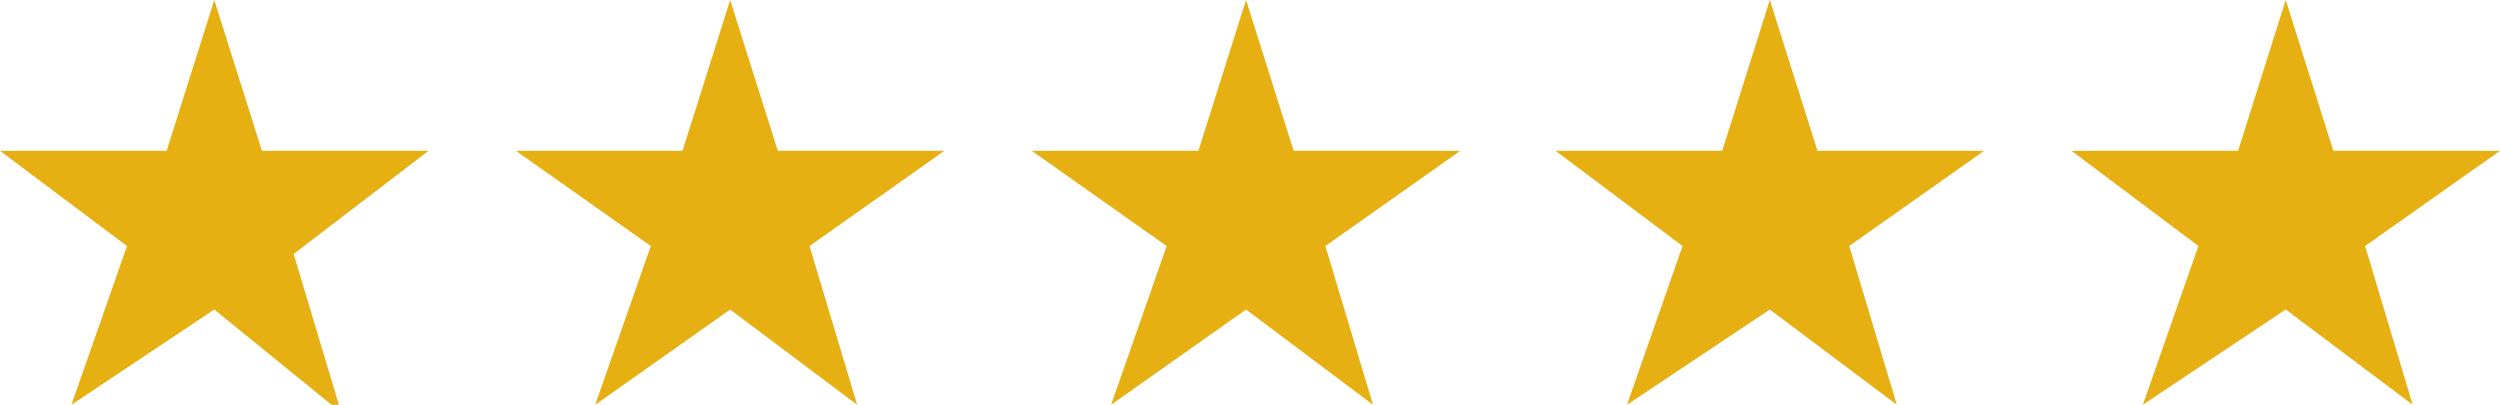
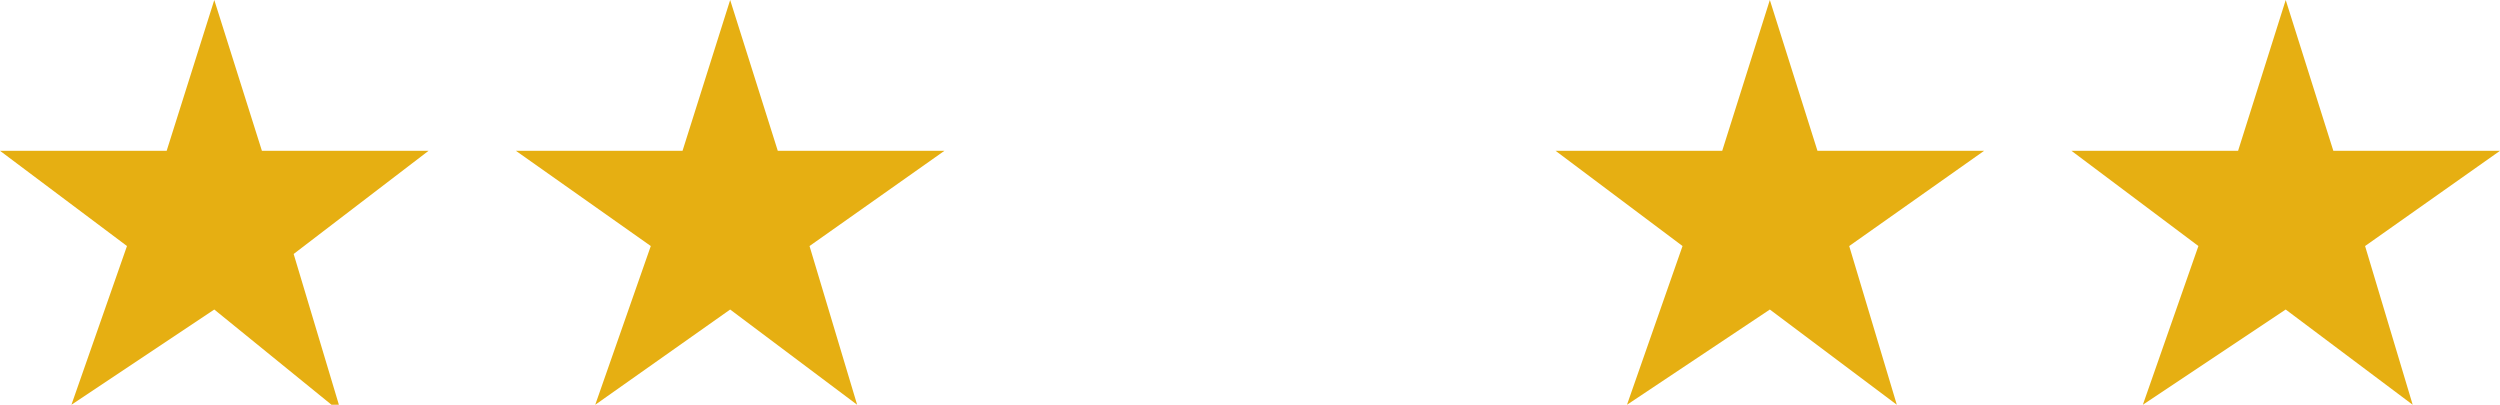
<svg xmlns="http://www.w3.org/2000/svg" version="1.1" id="Layer_1" x="0px" y="0px" viewBox="0 0 31.5 5.1" style="enable-background:new 0 0 31.5 5.1;" xml:space="preserve">
  <style type="text/css">
	.st0{fill:#E6AF12;}
</style>
  <path class="st0" d="M24.4,23.7c0.5-1.3,1.6-2.3,2.9-2.8l0,0h0.1c0.5-0.2,1.1-0.3,1.7-0.3c0.6,0,1.2,0.1,1.7,0.3h0.1l0,0l0,0  c1.3,0.5,2.4,1.5,2.9,2.8l0.1,0l0.6,0.4C33.7,21.8,31.6,20,29,20c-2.5,0-4.7,1.7-5.3,4.1l0.5-0.4L24.4,23.7z" />
-   <path class="st0" d="M25.1,28.7c-0.2-0.3-0.4-0.6-0.6-1l-0.6-0.2c0.2,0.6,0.5,1.1,0.9,1.6L25.1,28.7z" />
  <path class="st0" d="M32,30.2h-1c-0.6,0.3-1.3,0.4-2,0.4c-0.7,0-1.4-0.1-2-0.4h-1c0.9,0.6,1.9,0.9,3,0.9  C30.1,31.1,31.2,30.8,32,30.2z" />
-   <path class="st0" d="M41,21.5c0,0-0.1-0.1-0.1-0.1c0,0,0,0-0.1,0L35,24.3c0,0,0,0,0,0l-0.4,0.1l-2.8-2h-1.9l0.7-1.5h-1.4H29h-1.4  l0.7,1.5h-1.9l-2.8,2L23,24.3c0,0,0,0-0.1-0.1l-5.8-2.8c0,0,0,0-0.1,0c0,0-0.1,0-0.1,0.1c0,0.1,0,0.1,0,0.2l3.1,2.1L19,23.7  c0,0,0,0,0,0c-0.1,0-0.1,0-0.1,0.1c0,0.1,0,0.1,0.1,0.1l2.1,1.3l-0.5,0.3l0.3,0.3L20.5,26l0.3,0.4l0.4-0.1l0.3,0.3l0.3-0.1l4.1,1.6  l-1.2,1.3H22V30h5.6l1.5-2.3l1.5,2.3h5.6v-0.7h-2.7L32.2,28l4.1-1.6l0.3,0.2l0.3-0.3l0.3,0.2l0.3-0.4l-0.3-0.2l0.3-0.3L37,25.2  l2.1-1.3c0,0,0.1-0.1,0.1-0.1c0,0-0.1-0.1-0.1-0.1c0,0,0,0,0,0l-1.2,0.1l3.1-2.1C41,21.6,41,21.6,41,21.5z M25.9,27.9l-4-1.6  l0.6-0.3l-0.3-0.3l0.2-0.2l-0.4-0.4l-0.3,0.1L21.4,25l-0.3,0.1l-0.6-0.3l-1.6-1l1.7,0.1l-3.5-2.3l5.5,2.7l-0.4-0.1l0,0l0,0l-0.6,0.2  l-0.1,0l-0.1,0l0.1,0.1l-0.4,0.2l0.4,0.4l0,0l0,0l0.6-0.2l0,0l0.1,0.1l1.5,0.8l0,0l1.4,0.9l-1.4-0.1l2.4,1.3l1.6,0.9L25.9,27.9z   M26.2,27.7C26.2,27.7,26.2,27.7,26.2,27.7l-1.9-1.1l0.8,0.1c0,0,0,0,0,0c0.1,0,0.1,0,0.1-0.1c0-0.1,0-0.1-0.1-0.1l-1.4-0.8l3.1-1.5  l0.8,1.8L26.2,27.7z M28.7,26.9l0.4-2h-0.7l0.2-1.9h1.3l-0.5,1.3h0.9L28.7,26.9z M31.2,24.1l3.1,1.5l-1.3,0.8c0,0-0.1,0.1-0.1,0.1  c0,0,0.1,0.1,0.1,0.1c0,0,0,0,0,0l0.8-0.1l-1.9,1.1L30.3,26L31.2,24.1z M37.4,23.9l1.7-0.1l-2.2,1.4L36.7,25l-0.4,0.3L36,25.2  l-0.4,0.4l0.2,0.2L35.5,26l0.6,0.3l-4.1,1.6l-1.7,0.7l4-2.2l-1.4,0.1l1.6-0.9l1.3-0.8l0.1-0.1l0,0l0.6,0.2l0.4-0.4l-0.4-0.2l0.1-0.1  l-0.2,0l-0.6-0.2l-0.4,0.1l5.5-2.7L37.4,23.9z" />
  <path class="st0" d="M33.2,28.8l0.2,0.2c0.4-0.5,0.7-1,0.9-1.6l-0.6,0.2c-0.2,0.4-0.4,0.7-0.6,1L33.2,28.8z" />
  <g>
    <path class="st0" d="M2.7,0l0.6,1.9h2.1L3.7,3.2l0.6,2L2.7,3.9L0.9,5.1l0.7-2L0,1.9h2.1L2.7,0z" />
    <path class="st0" d="M9.2,0l0.6,1.9h2.1l-1.7,1.2l0.6,2L9.2,3.9L7.5,5.1l0.7-2L6.5,1.9h2.1L9.2,0z" />
-     <path class="st0" d="M15.7,0l0.6,1.9h2.1l-1.7,1.2l0.6,2l-1.6-1.2L14,5.1l0.7-2L13,1.9h2.1L15.7,0z" />
    <path class="st0" d="M22.3,0l0.6,1.9H25l-1.7,1.2l0.6,2l-1.6-1.2l-1.8,1.2l0.7-2l-1.6-1.2h2.1L22.3,0z" />
    <path class="st0" d="M28.8,0l0.6,1.9h2.1l-1.7,1.2l0.6,2l-1.6-1.2L27,5.1l0.7-2l-1.6-1.2h2.1L28.8,0z" />
  </g>
</svg>